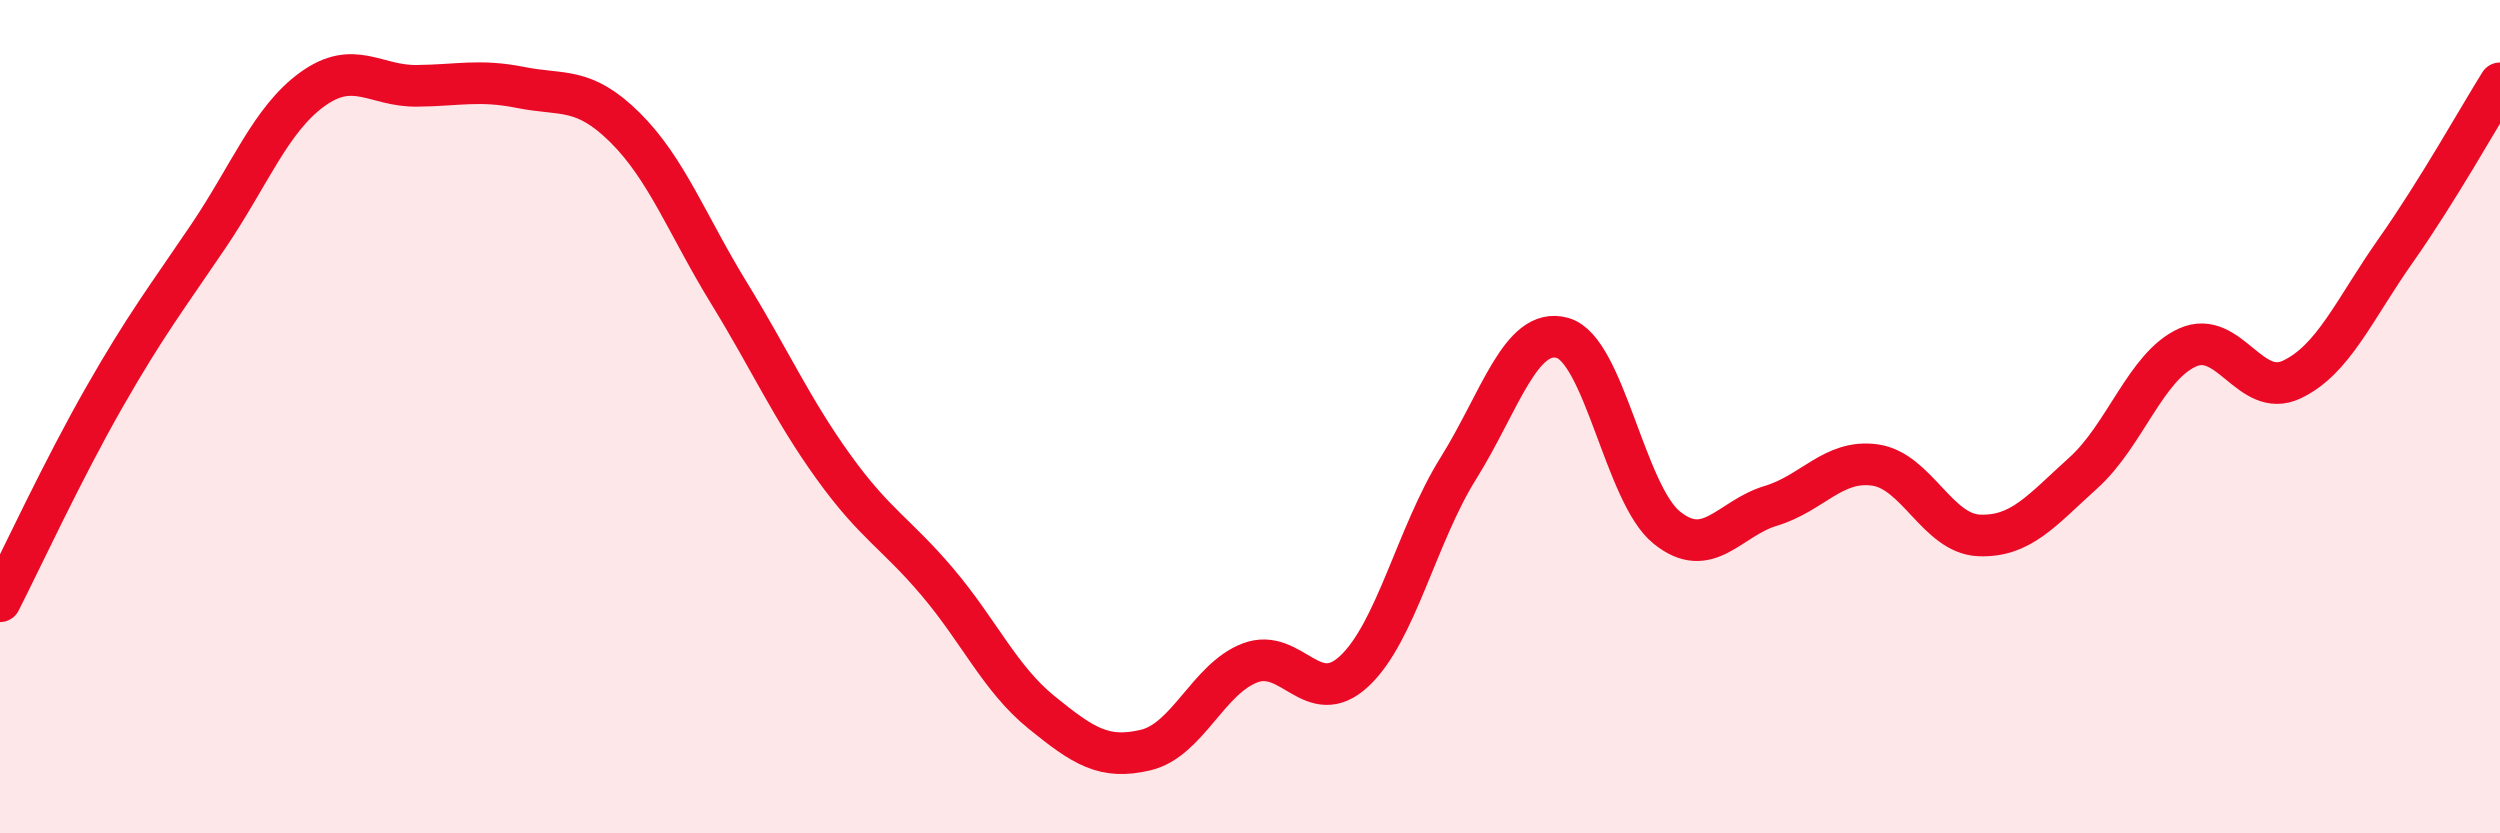
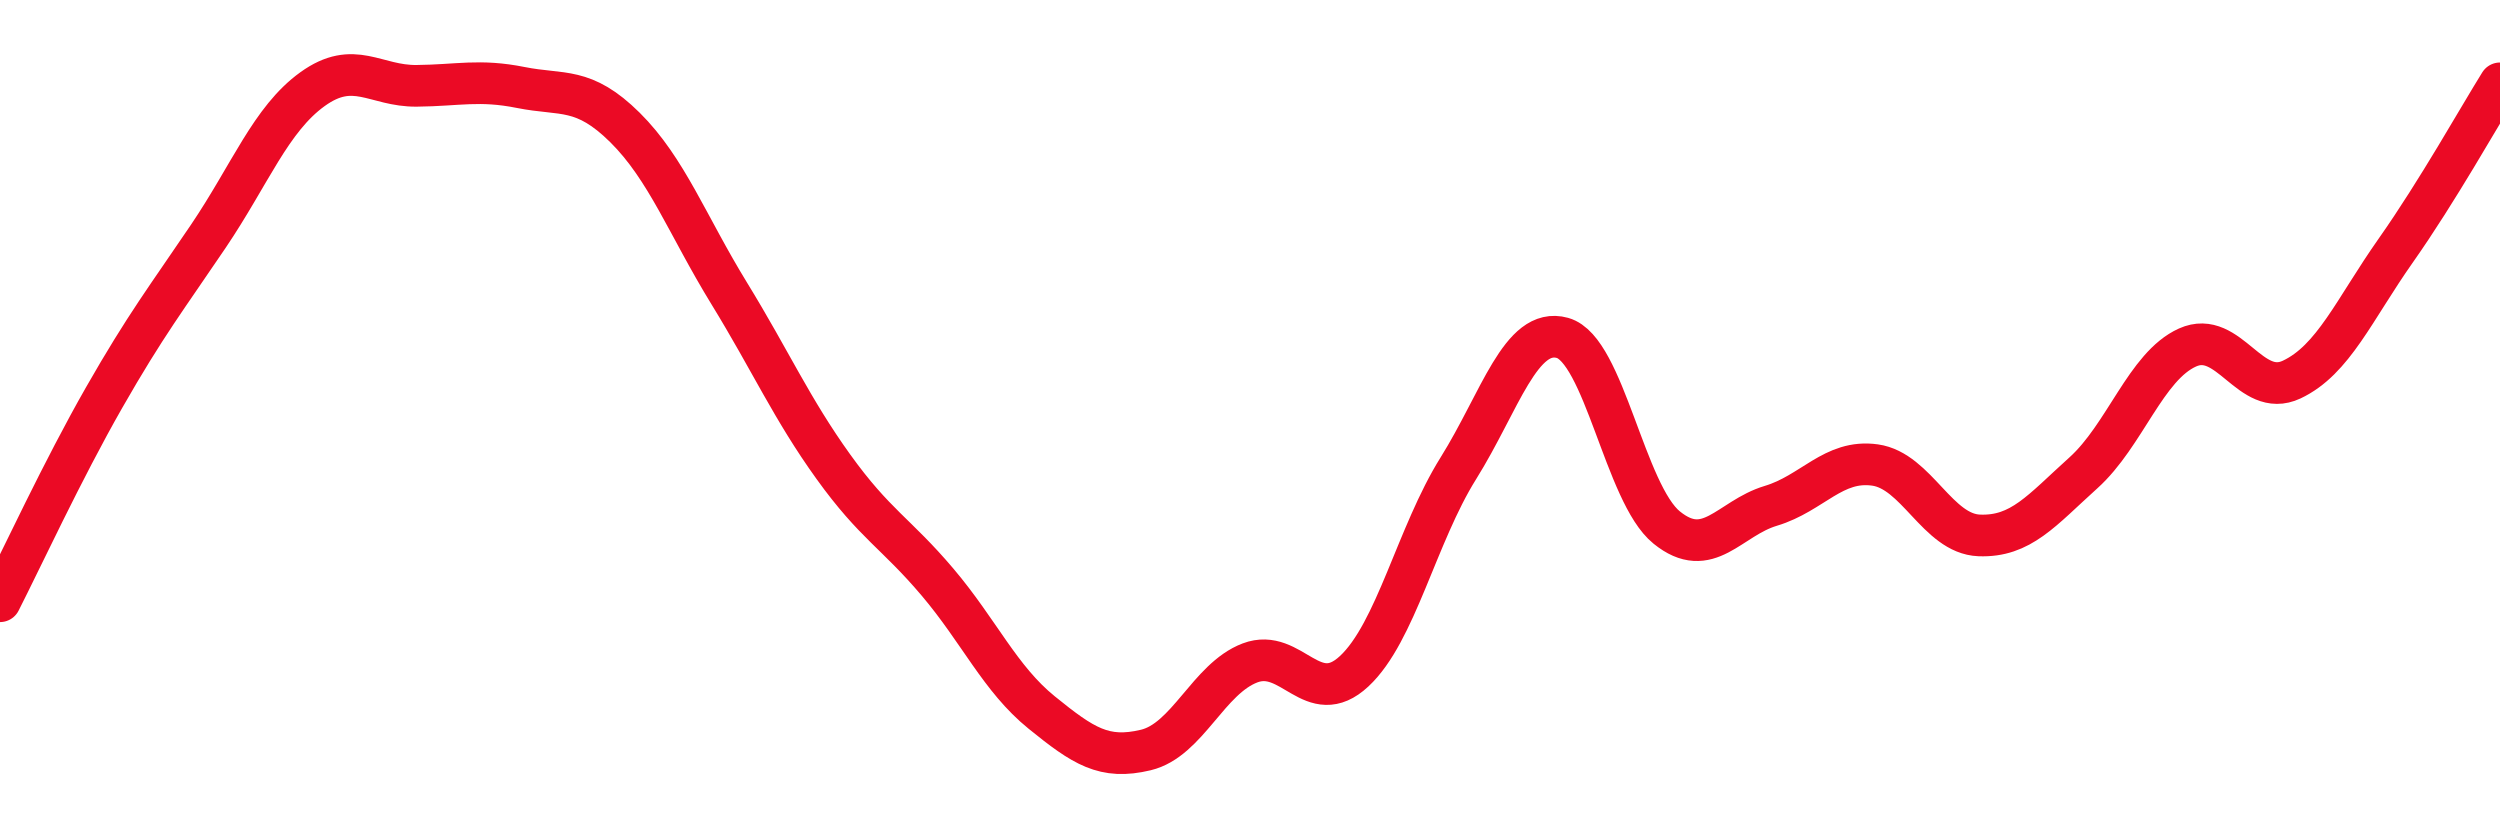
<svg xmlns="http://www.w3.org/2000/svg" width="60" height="20" viewBox="0 0 60 20">
-   <path d="M 0,14.43 C 0.5,13.45 1.5,11.29 2.5,9.54 C 3.5,7.79 4,7.15 5,5.67 C 6,4.19 6.5,2.86 7.5,2.14 C 8.5,1.42 9,2.07 10,2.06 C 11,2.05 11.5,1.9 12.5,2.1 C 13.5,2.3 14,2.07 15,3.06 C 16,4.05 16.5,5.41 17.5,7.04 C 18.5,8.67 19,9.81 20,11.2 C 21,12.59 21.5,12.79 22.5,13.97 C 23.5,15.15 24,16.29 25,17.1 C 26,17.91 26.5,18.24 27.5,18 C 28.5,17.76 29,16.29 30,15.91 C 31,15.53 31.5,17.04 32.5,16.11 C 33.5,15.18 34,12.84 35,11.24 C 36,9.64 36.5,7.83 37.5,8.11 C 38.5,8.39 39,11.85 40,12.66 C 41,13.47 41.5,12.44 42.5,12.14 C 43.5,11.84 44,11.02 45,11.16 C 46,11.3 46.5,12.81 47.5,12.85 C 48.5,12.89 49,12.25 50,11.35 C 51,10.45 51.5,8.79 52.5,8.34 C 53.5,7.89 54,9.58 55,9.11 C 56,8.64 56.5,7.43 57.5,6.01 C 58.5,4.59 59.5,2.8 60,2L60 20L0 20Z" fill="#EB0A25" opacity="0.1" stroke-linecap="round" stroke-linejoin="round" />
  <path d="M 0,14.43 C 0.5,13.45 1.5,11.29 2.5,9.54 C 3.5,7.79 4,7.15 5,5.67 C 6,4.19 6.5,2.86 7.5,2.14 C 8.5,1.42 9,2.07 10,2.06 C 11,2.05 11.5,1.9 12.5,2.1 C 13.5,2.3 14,2.07 15,3.06 C 16,4.05 16.5,5.41 17.5,7.04 C 18.5,8.67 19,9.81 20,11.2 C 21,12.59 21.5,12.79 22.5,13.97 C 23.5,15.15 24,16.29 25,17.1 C 26,17.91 26.5,18.24 27.5,18 C 28.5,17.76 29,16.29 30,15.91 C 31,15.53 31.5,17.04 32.5,16.11 C 33.5,15.18 34,12.84 35,11.24 C 36,9.64 36.5,7.83 37.5,8.11 C 38.5,8.39 39,11.85 40,12.66 C 41,13.47 41.5,12.44 42.5,12.14 C 43.5,11.84 44,11.02 45,11.16 C 46,11.3 46.5,12.81 47.5,12.85 C 48.5,12.89 49,12.25 50,11.35 C 51,10.45 51.5,8.79 52.5,8.34 C 53.5,7.89 54,9.58 55,9.11 C 56,8.64 56.5,7.43 57.5,6.01 C 58.5,4.59 59.5,2.8 60,2" stroke="#EB0A25" stroke-width="1" fill="none" stroke-linecap="round" stroke-linejoin="round" />
</svg>